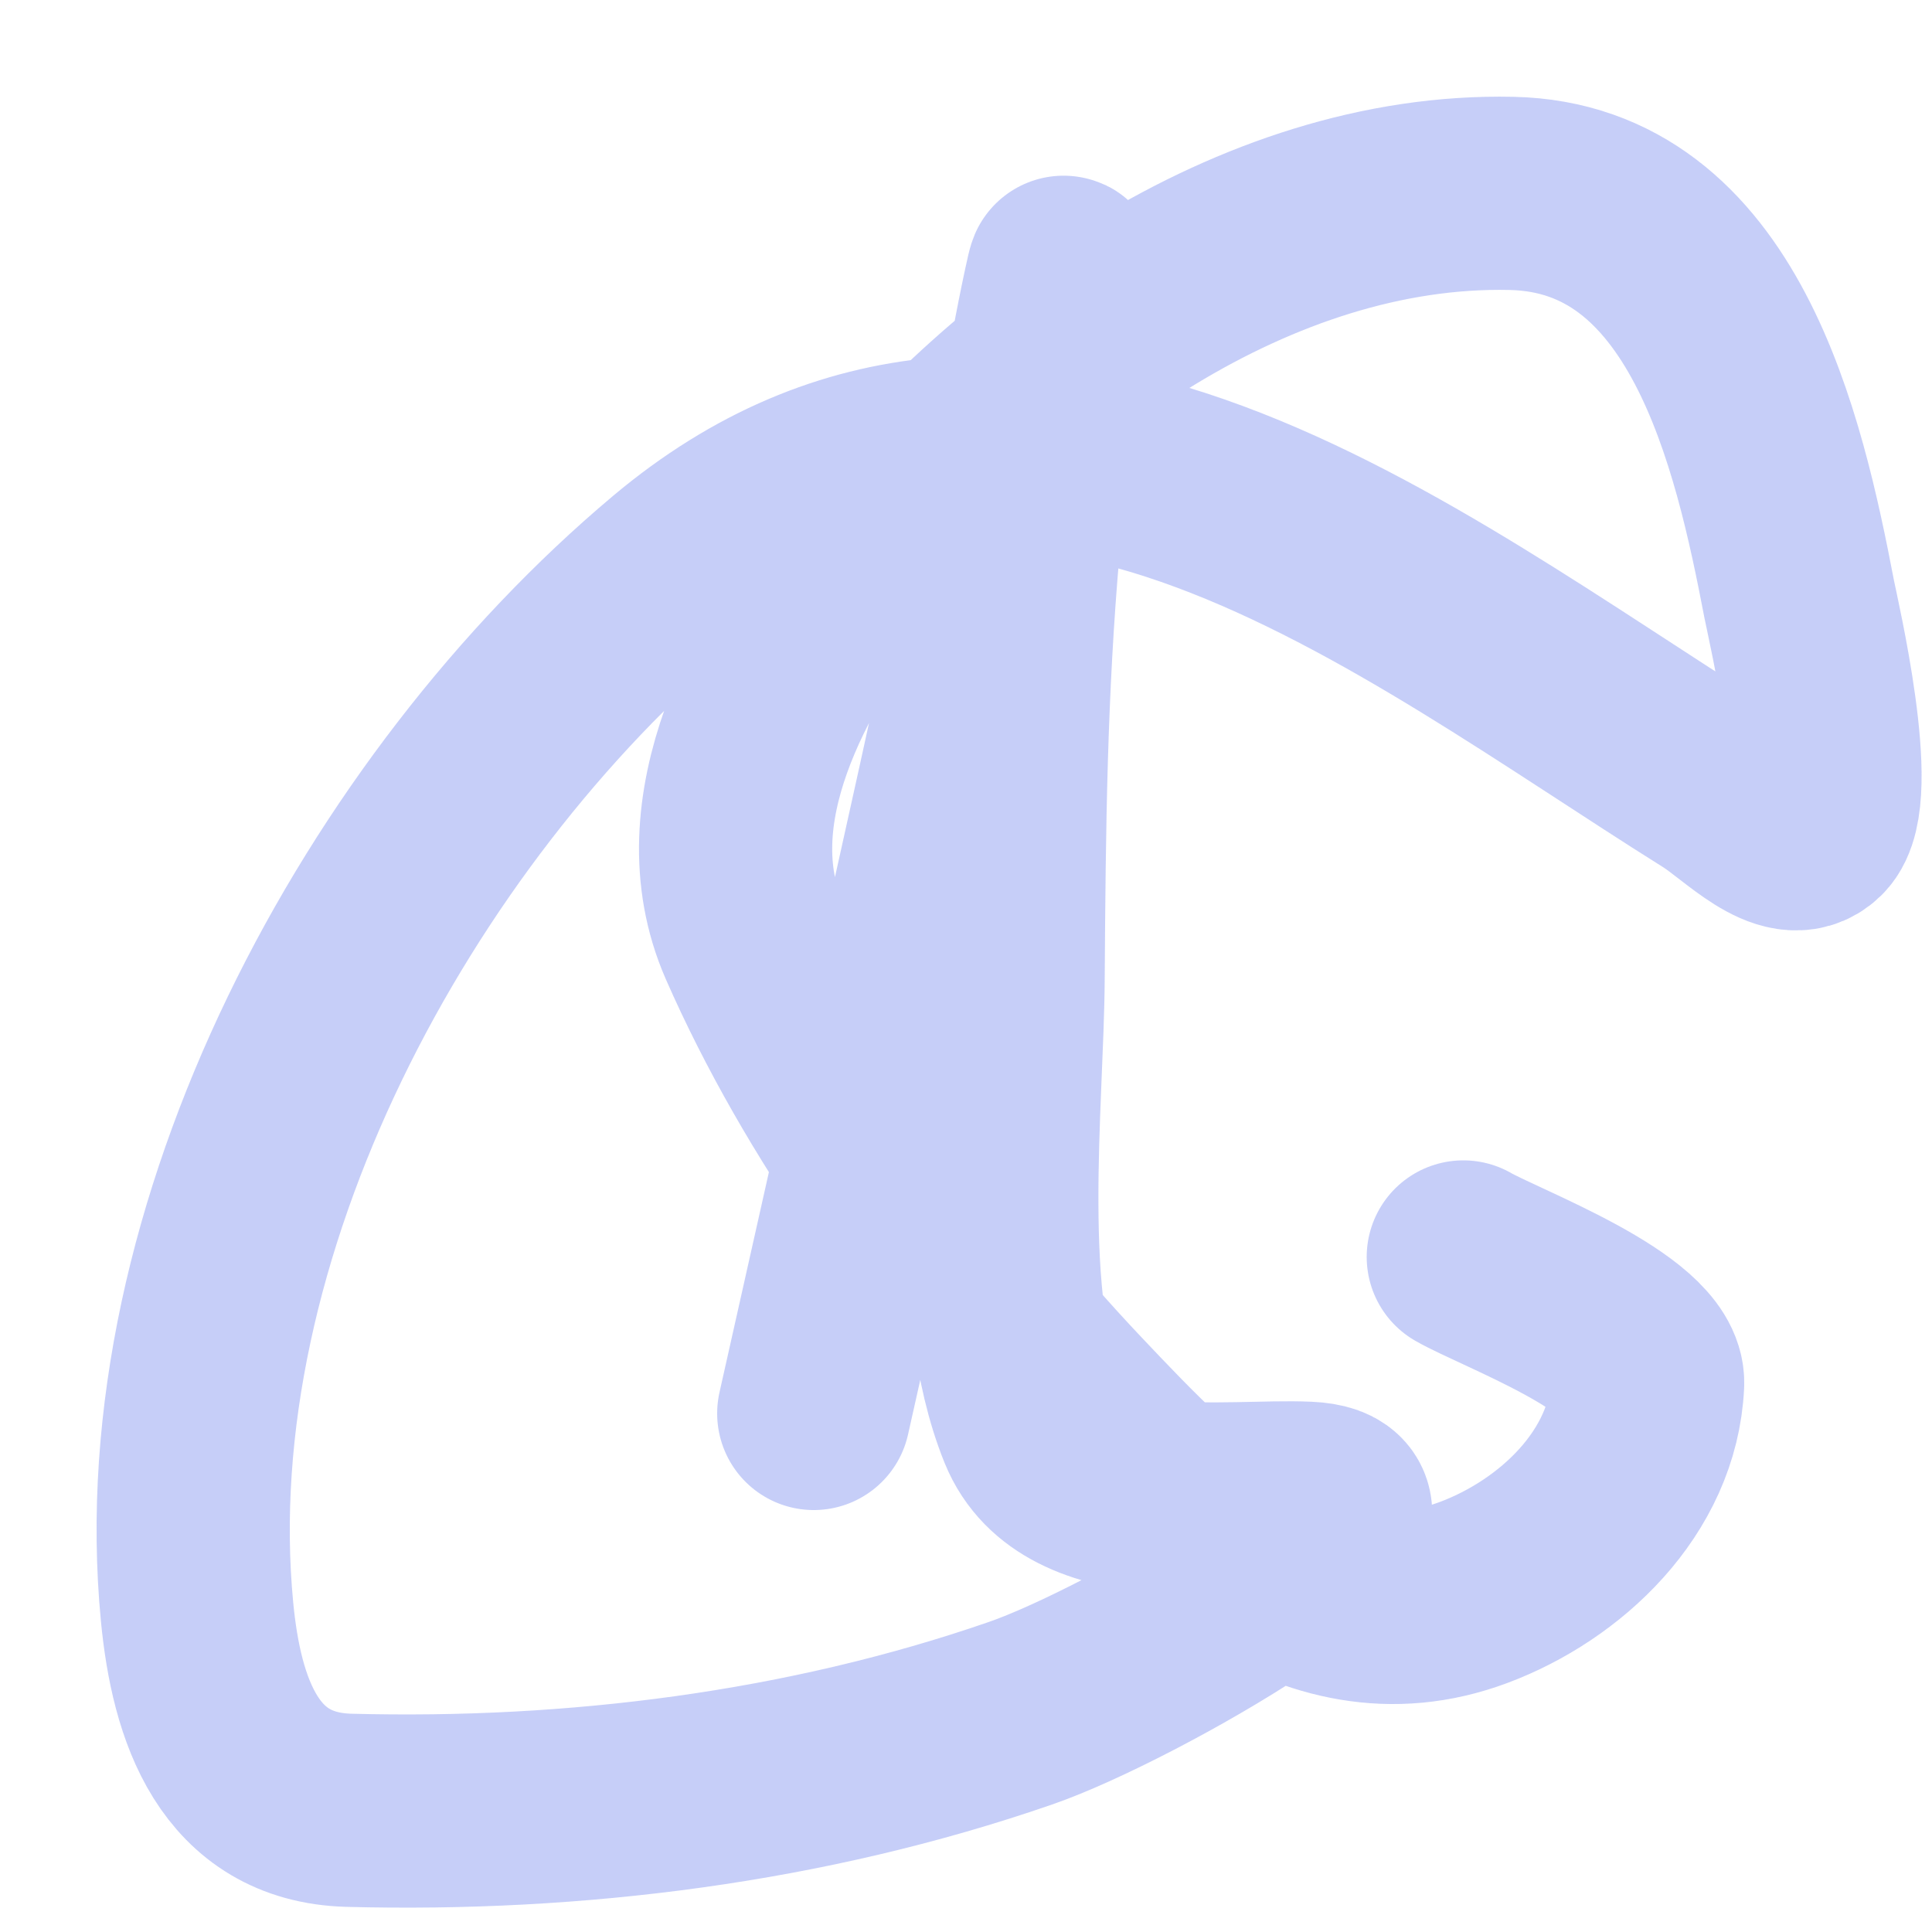
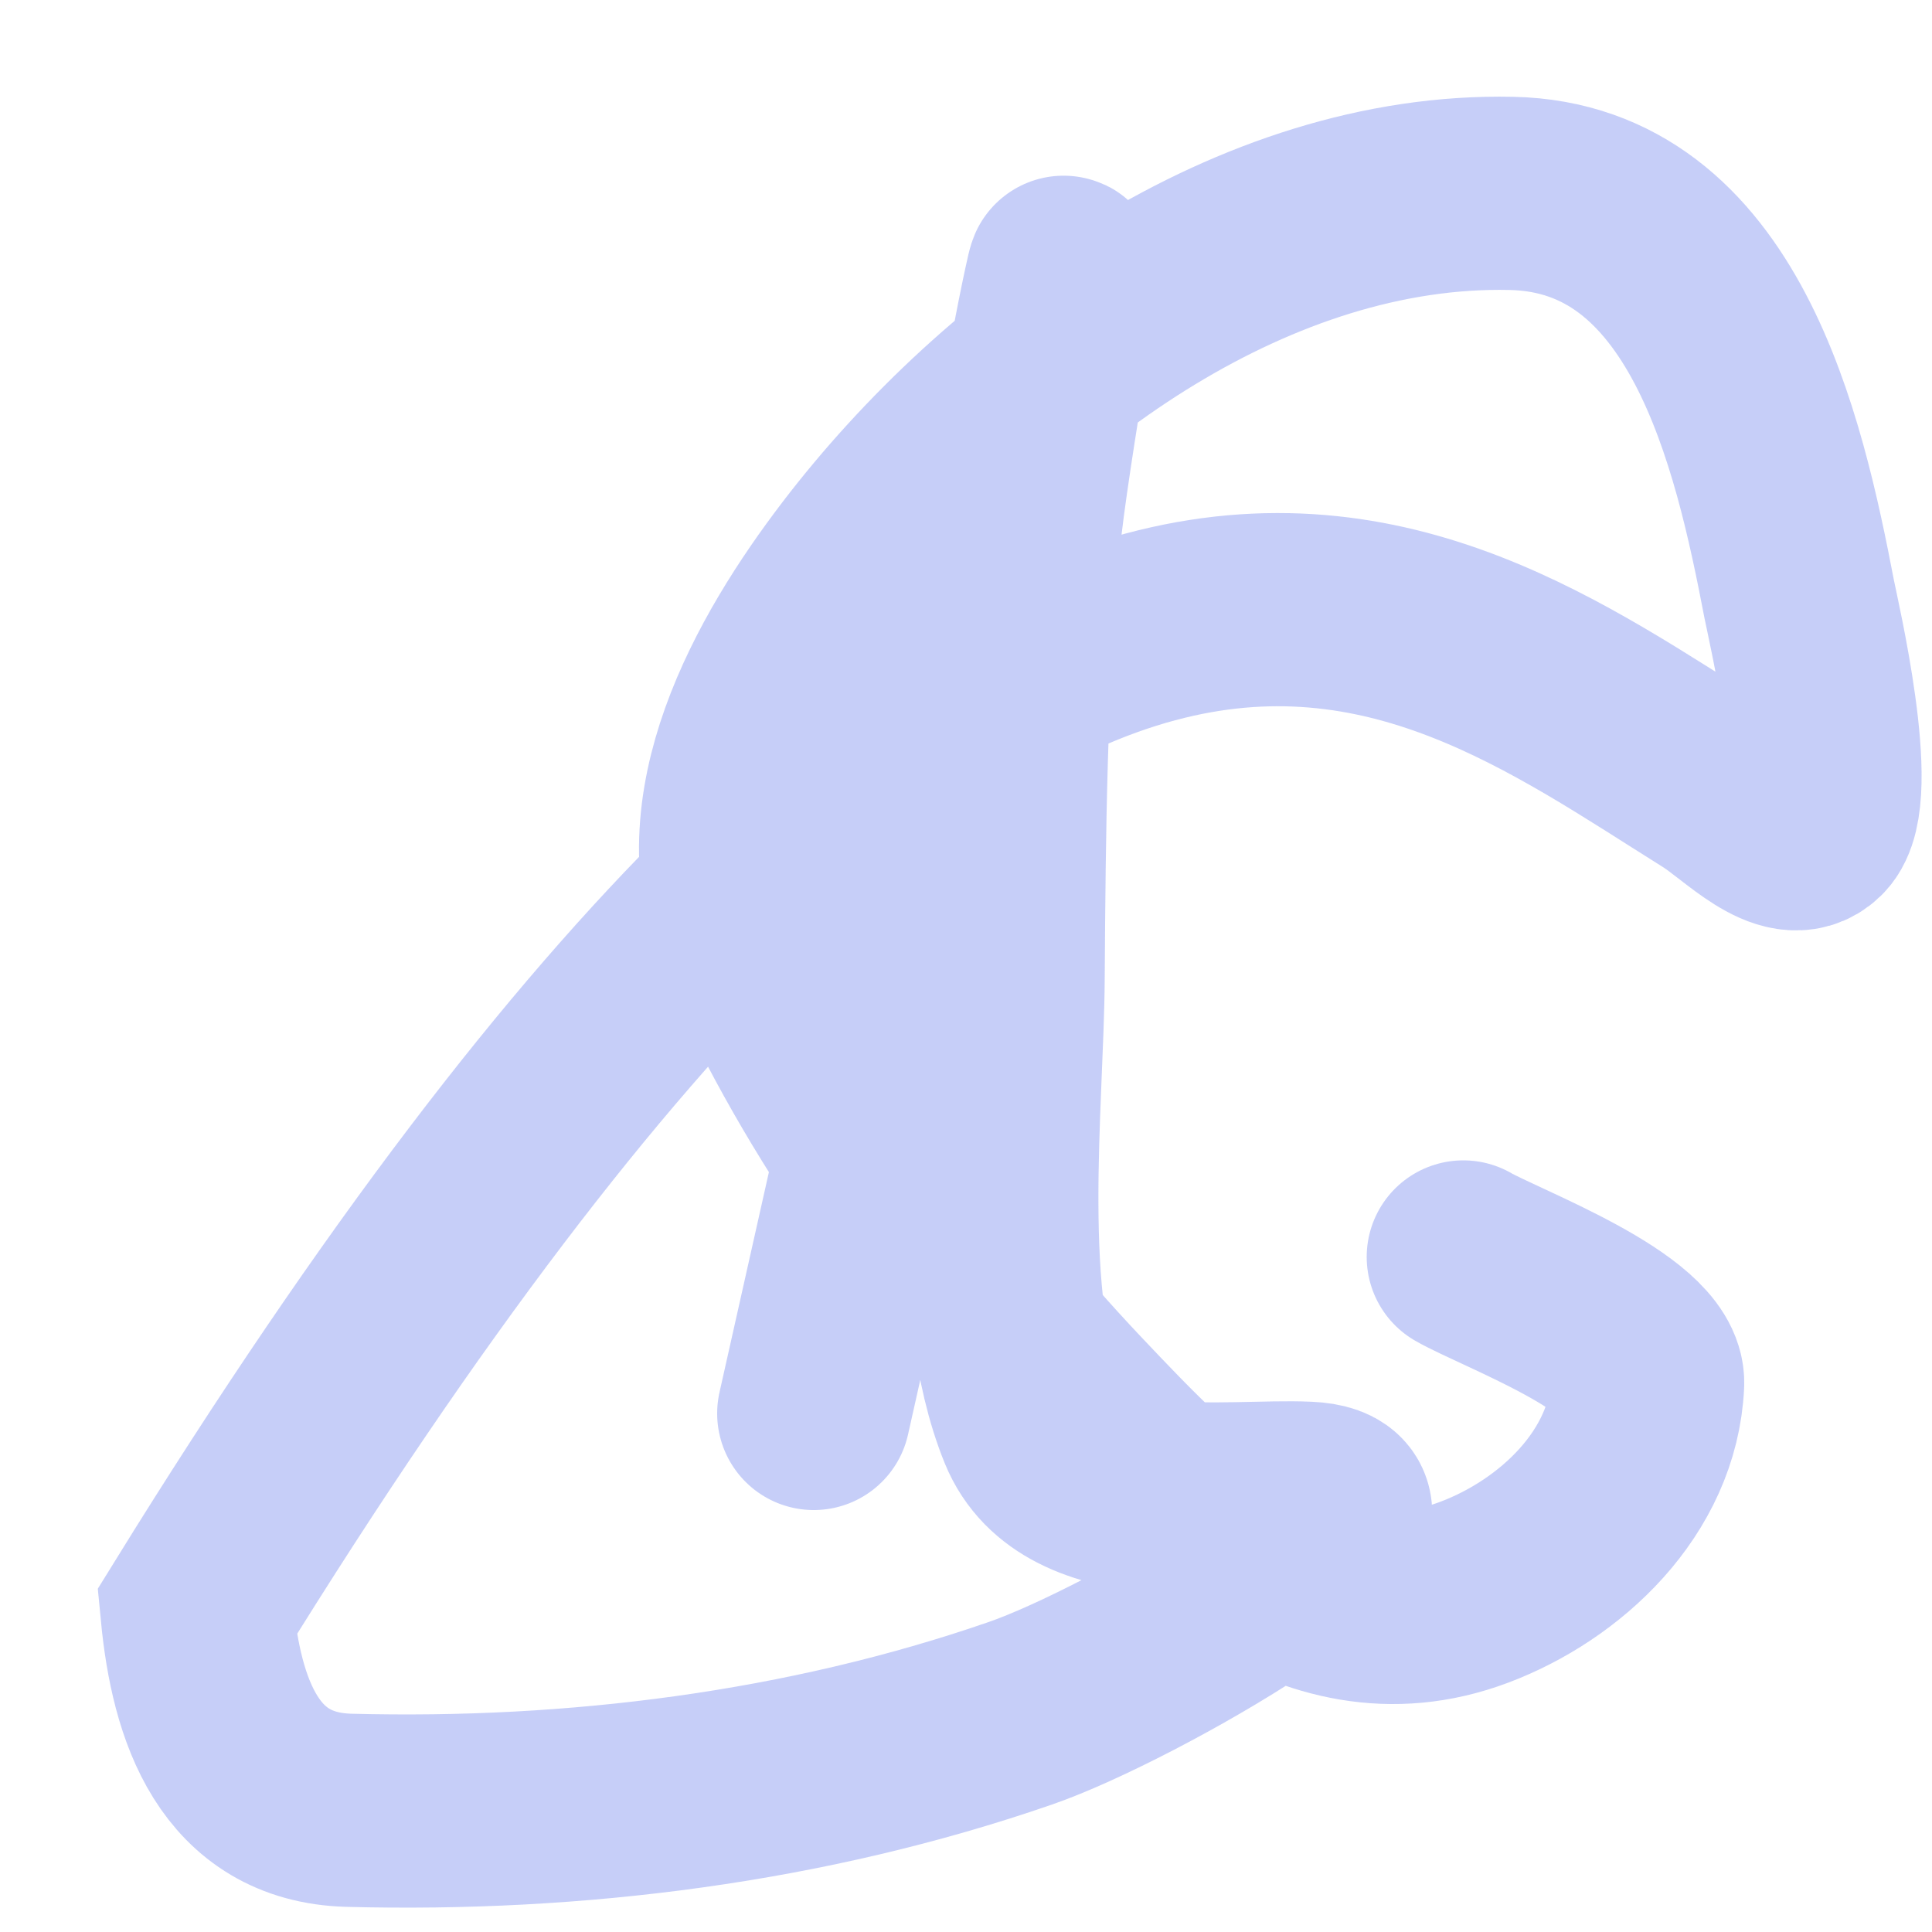
<svg xmlns="http://www.w3.org/2000/svg" width="10" height="10" viewBox="0 0 10 10" fill="none">
-   <path opacity="0.3" d="M4.212 7.316C4.687 5.193 4.934 4.123 5.36 2.121C5.404 1.913 5.44 1.703 5.485 1.495C5.578 1.063 5.337 2.369 5.298 2.809C5.23 3.576 5.223 4.29 5.218 5.061C5.214 5.716 5.09 6.738 5.353 7.385C5.551 7.871 6.364 7.736 6.768 7.755C7.386 7.783 5.866 8.666 5.281 8.868C4.174 9.251 2.974 9.401 1.805 9.37C1.238 9.354 1.069 8.853 1.02 8.343C0.83 6.371 2.012 4.196 3.493 2.951C5.285 1.444 7.291 3.074 8.874 4.065C9.031 4.163 9.253 4.408 9.386 4.279C9.548 4.122 9.334 3.21 9.313 3.103C9.156 2.285 8.875 1.023 7.823 1.001C6.494 0.972 5.218 1.894 4.447 2.903C4.044 3.431 3.61 4.195 3.904 4.867C4.284 5.734 4.894 6.576 5.54 7.26C6.081 7.832 6.776 8.562 7.629 8.242C8.077 8.074 8.504 7.675 8.528 7.163C8.54 6.901 7.768 6.617 7.574 6.506" stroke="#415BE7" stroke-linecap="round" />
+   <path opacity="0.3" d="M4.212 7.316C4.687 5.193 4.934 4.123 5.36 2.121C5.404 1.913 5.44 1.703 5.485 1.495C5.578 1.063 5.337 2.369 5.298 2.809C5.23 3.576 5.223 4.29 5.218 5.061C5.214 5.716 5.09 6.738 5.353 7.385C5.551 7.871 6.364 7.736 6.768 7.755C7.386 7.783 5.866 8.666 5.281 8.868C4.174 9.251 2.974 9.401 1.805 9.37C1.238 9.354 1.069 8.853 1.02 8.343C5.285 1.444 7.291 3.074 8.874 4.065C9.031 4.163 9.253 4.408 9.386 4.279C9.548 4.122 9.334 3.21 9.313 3.103C9.156 2.285 8.875 1.023 7.823 1.001C6.494 0.972 5.218 1.894 4.447 2.903C4.044 3.431 3.61 4.195 3.904 4.867C4.284 5.734 4.894 6.576 5.54 7.26C6.081 7.832 6.776 8.562 7.629 8.242C8.077 8.074 8.504 7.675 8.528 7.163C8.54 6.901 7.768 6.617 7.574 6.506" stroke="#415BE7" stroke-linecap="round" />
</svg>